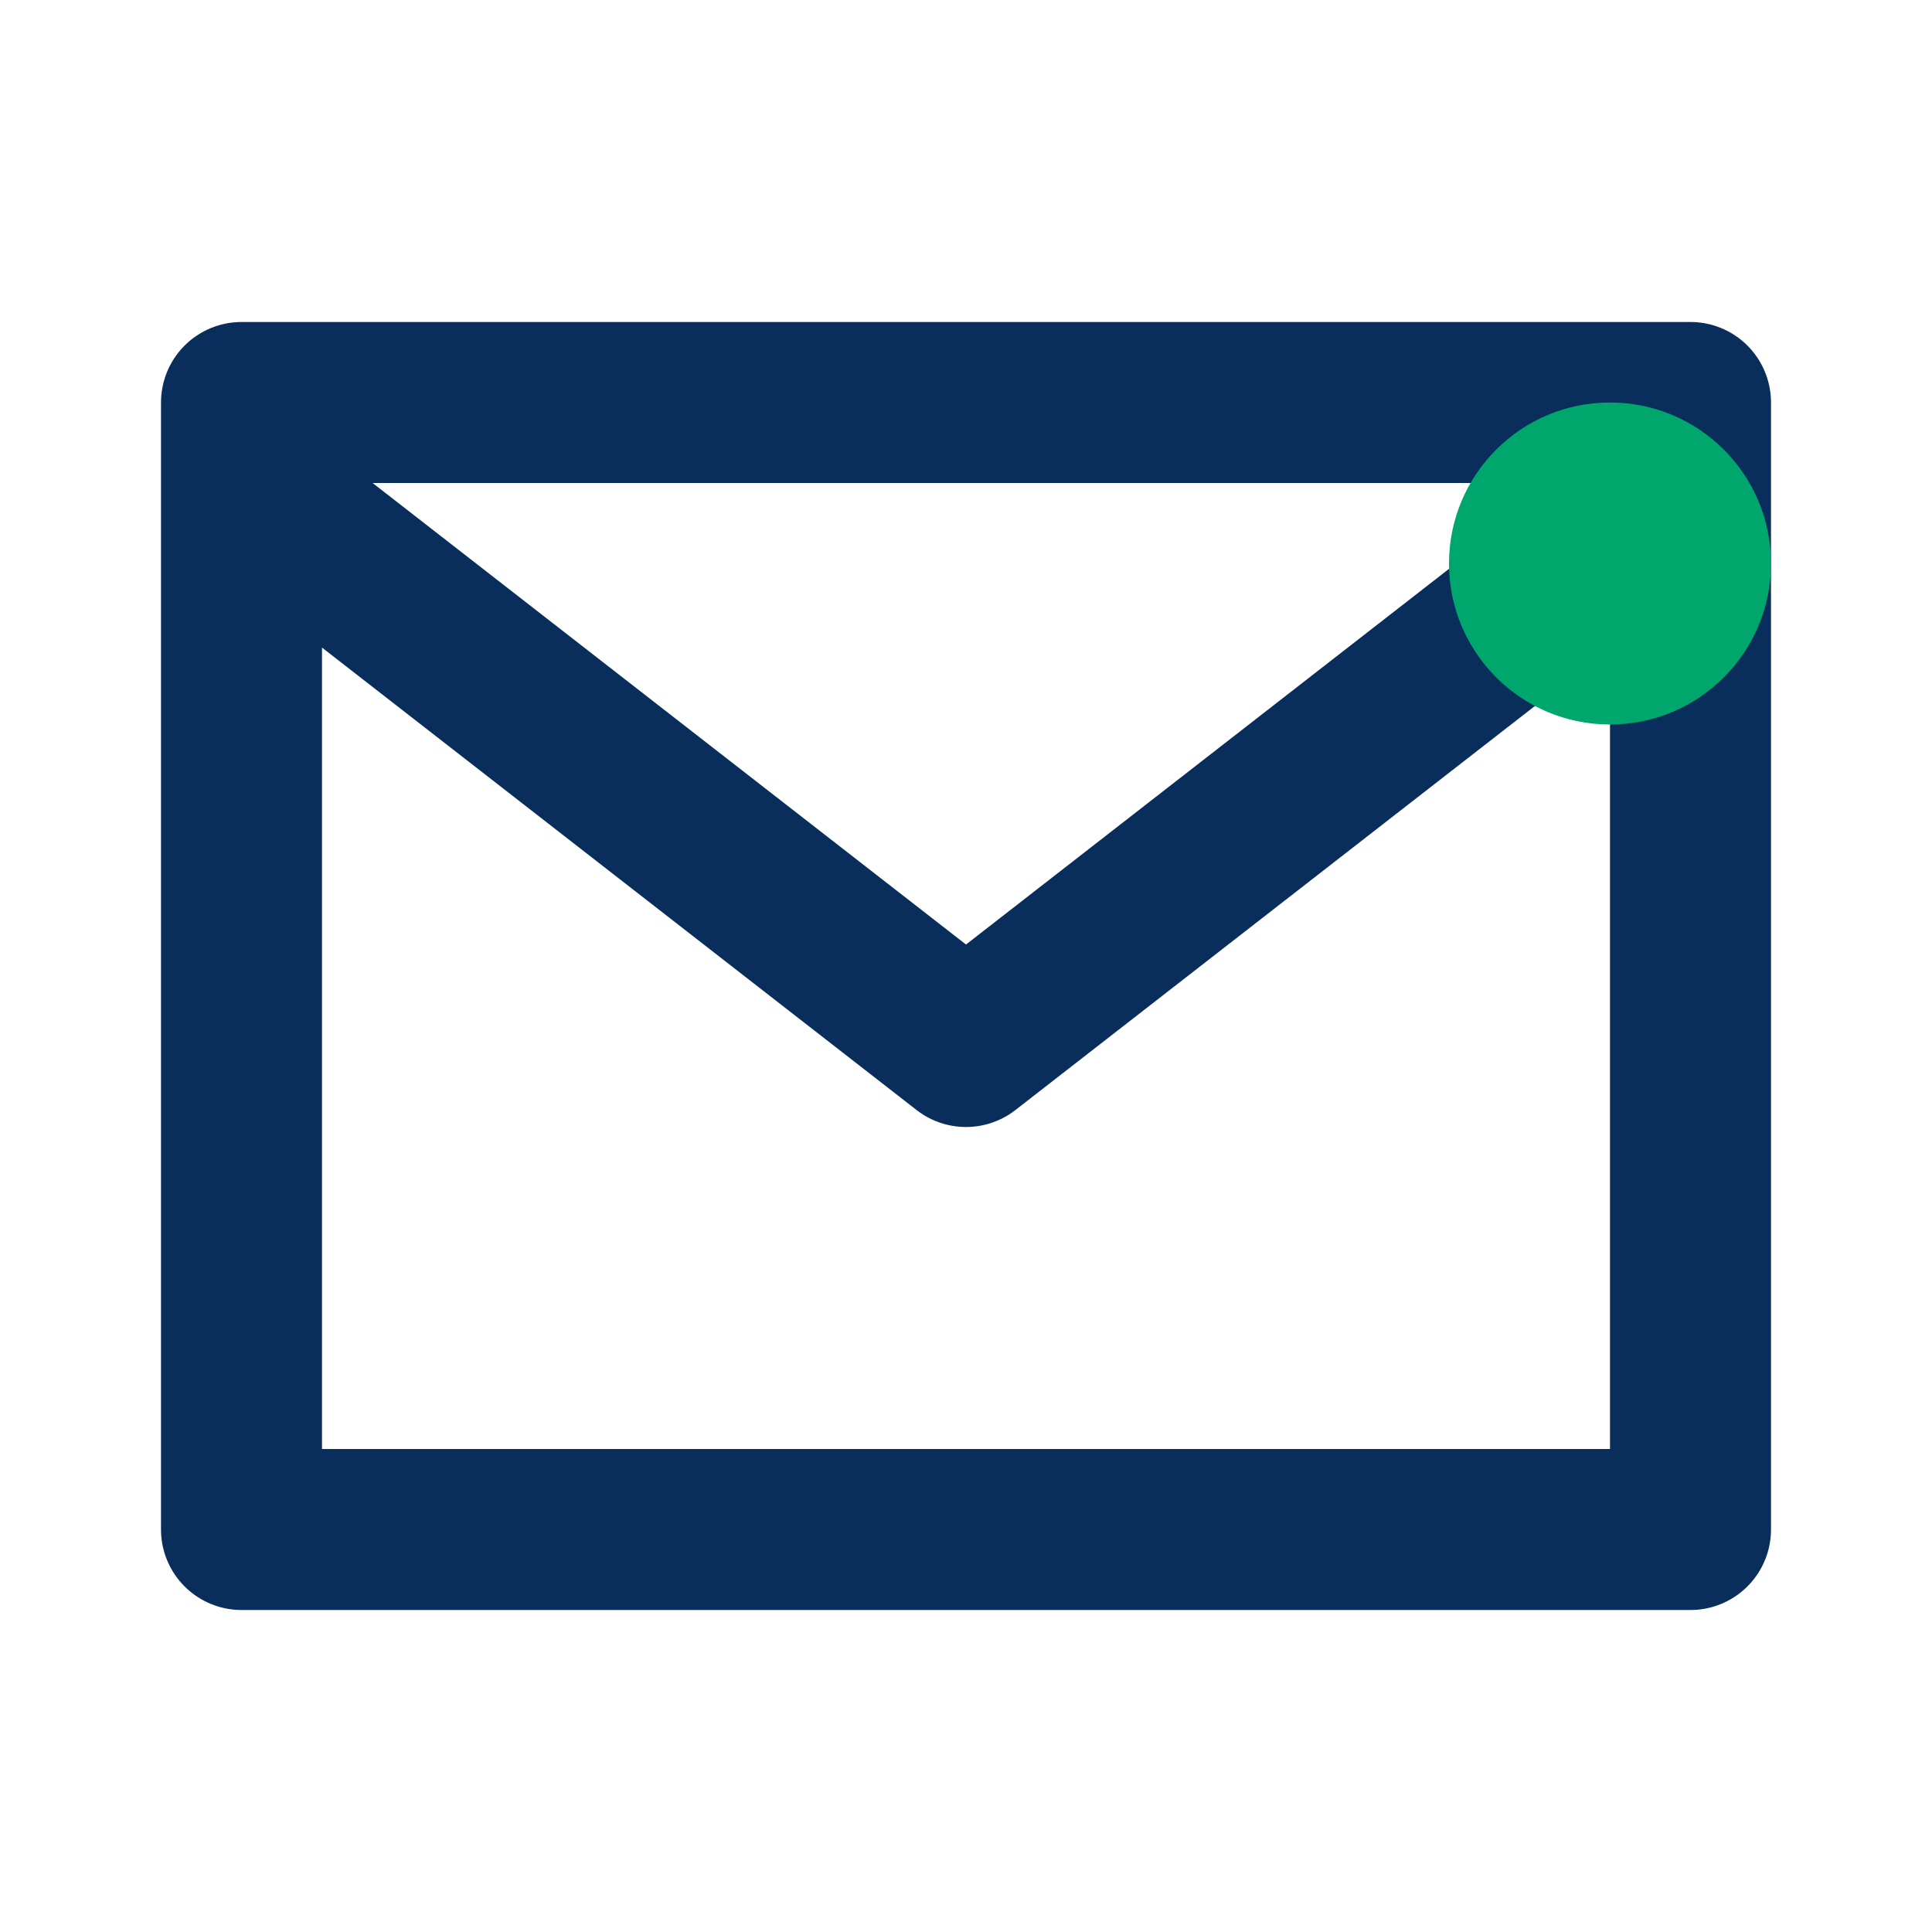
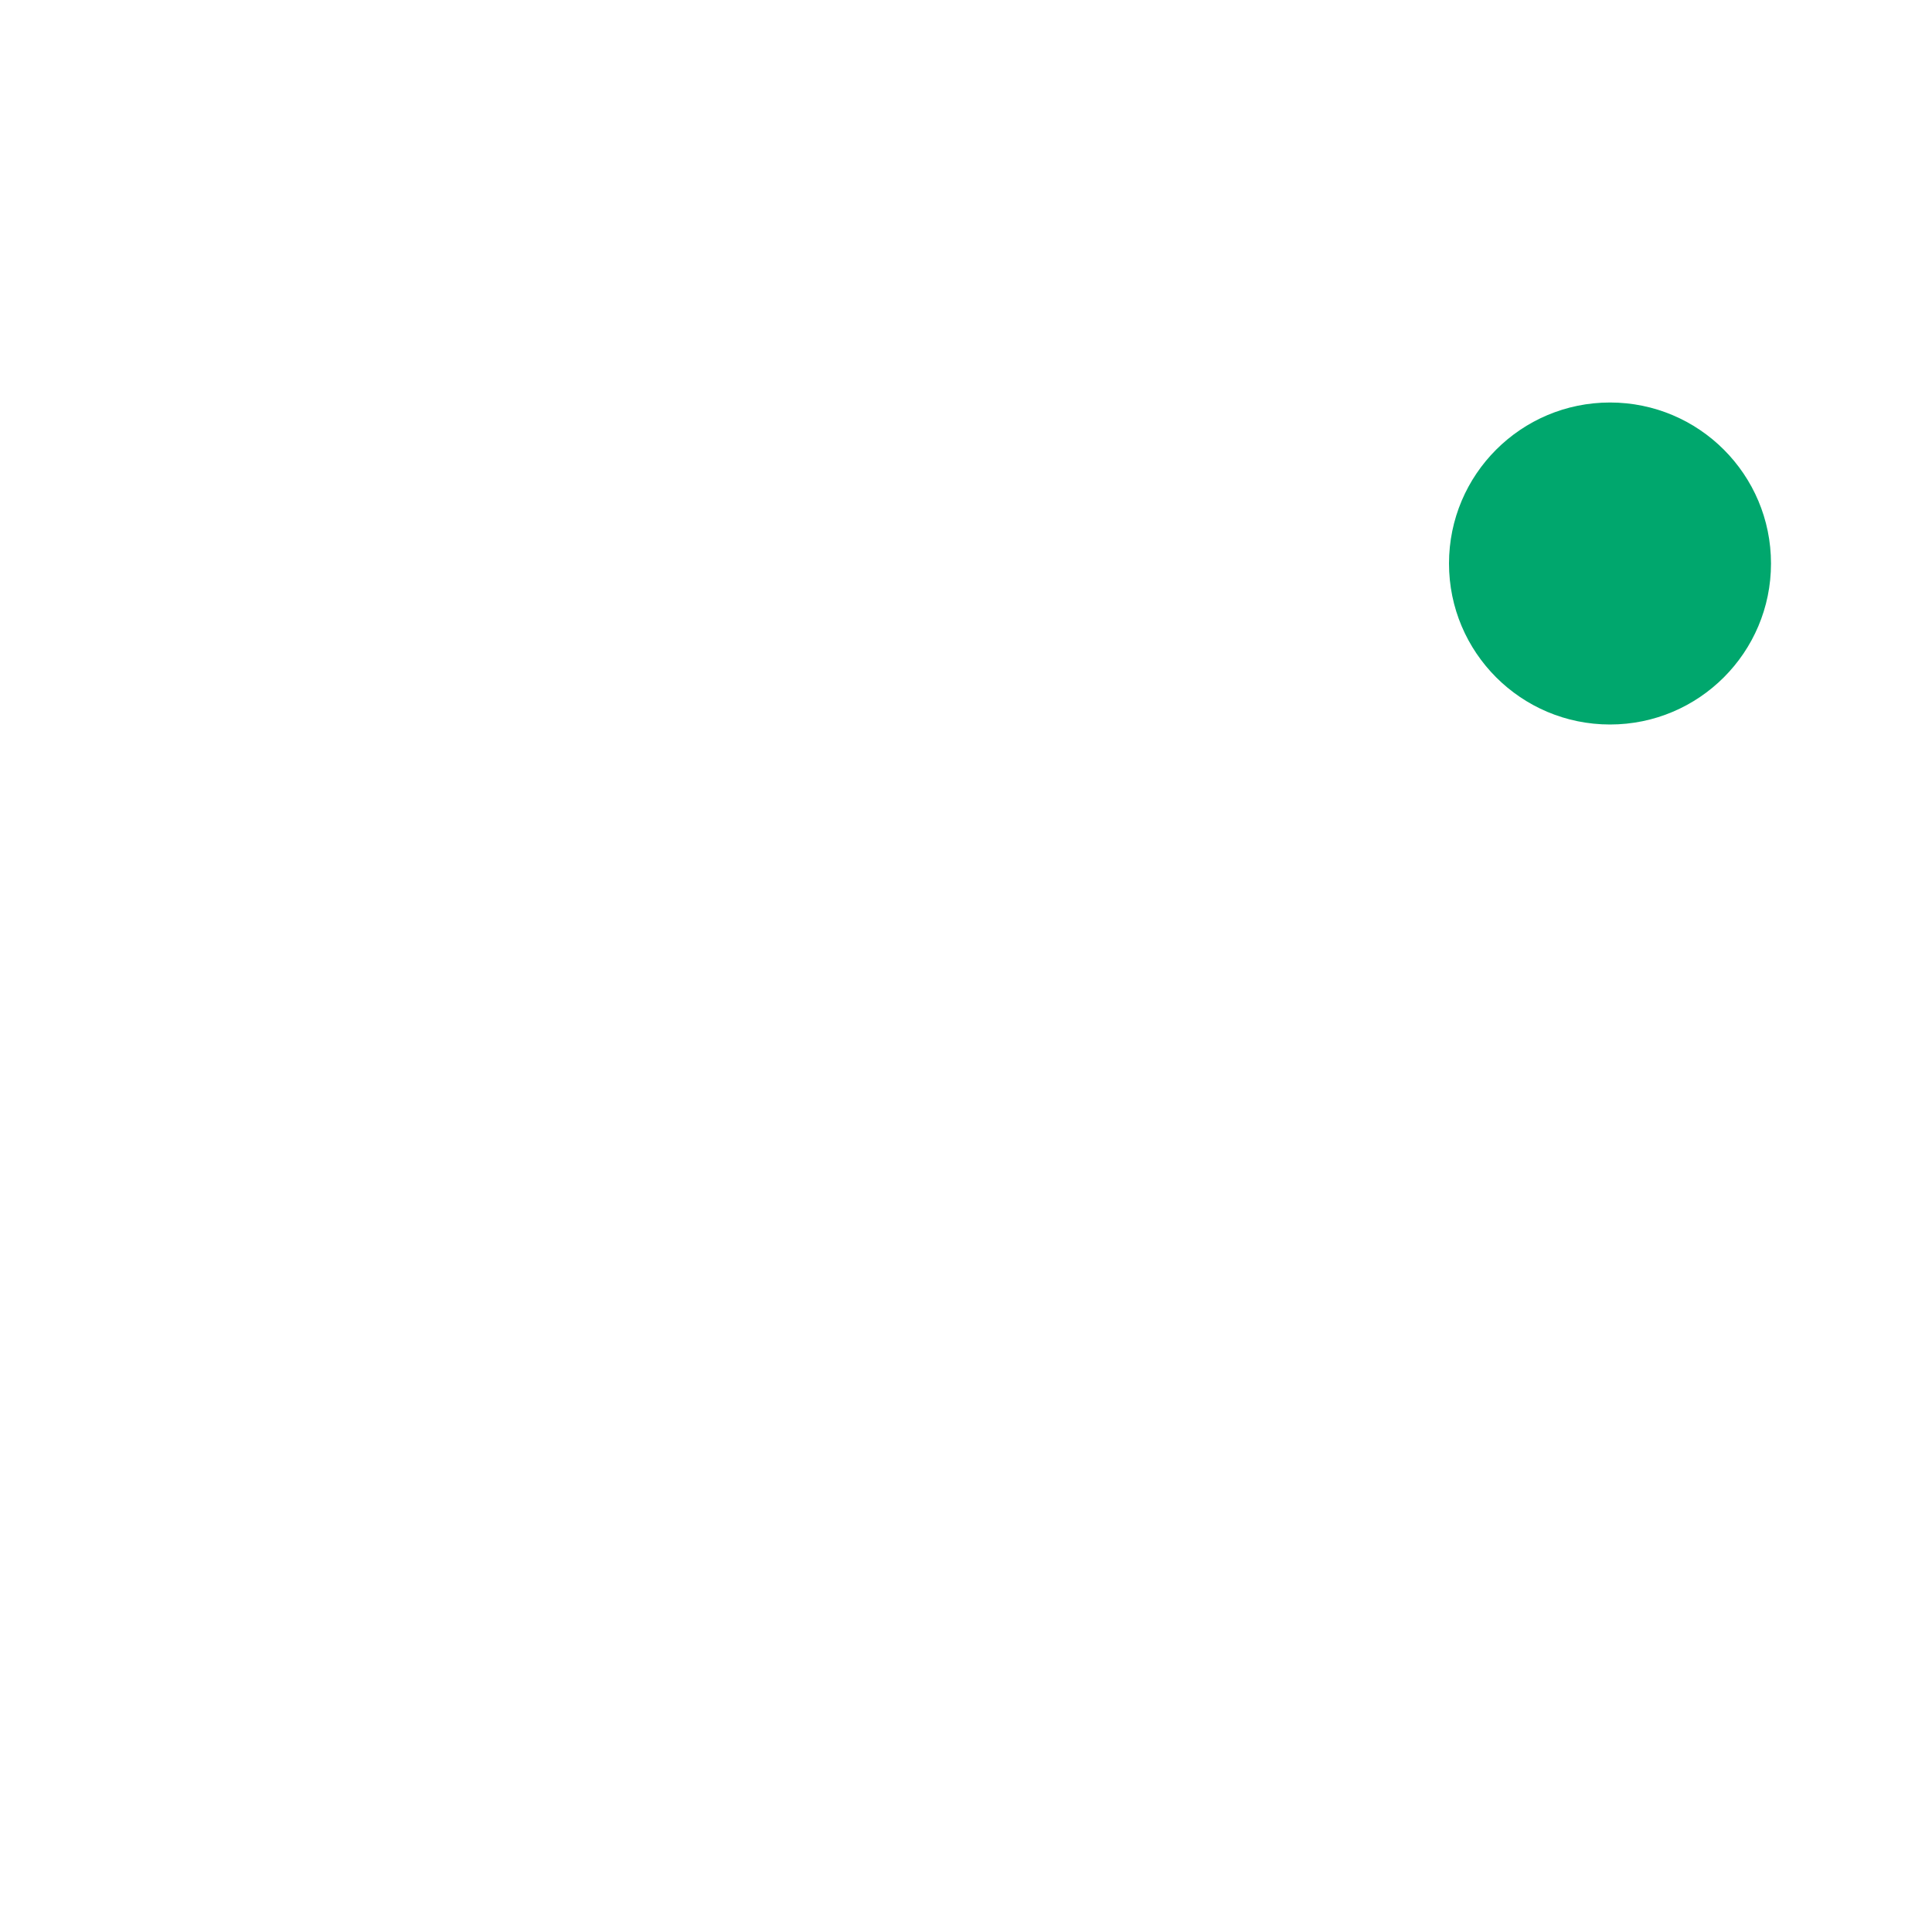
<svg xmlns="http://www.w3.org/2000/svg" width="24" height="24" viewBox="0 0 24 24">
-   <path d="M3 5h18v14H3zM3 6l9 7 9-7" fill="none" stroke="#0A2E5C" stroke-width="2" stroke-linejoin="round" />
  <circle cx="20" cy="7" r="2" fill="#00A76D" />
</svg>